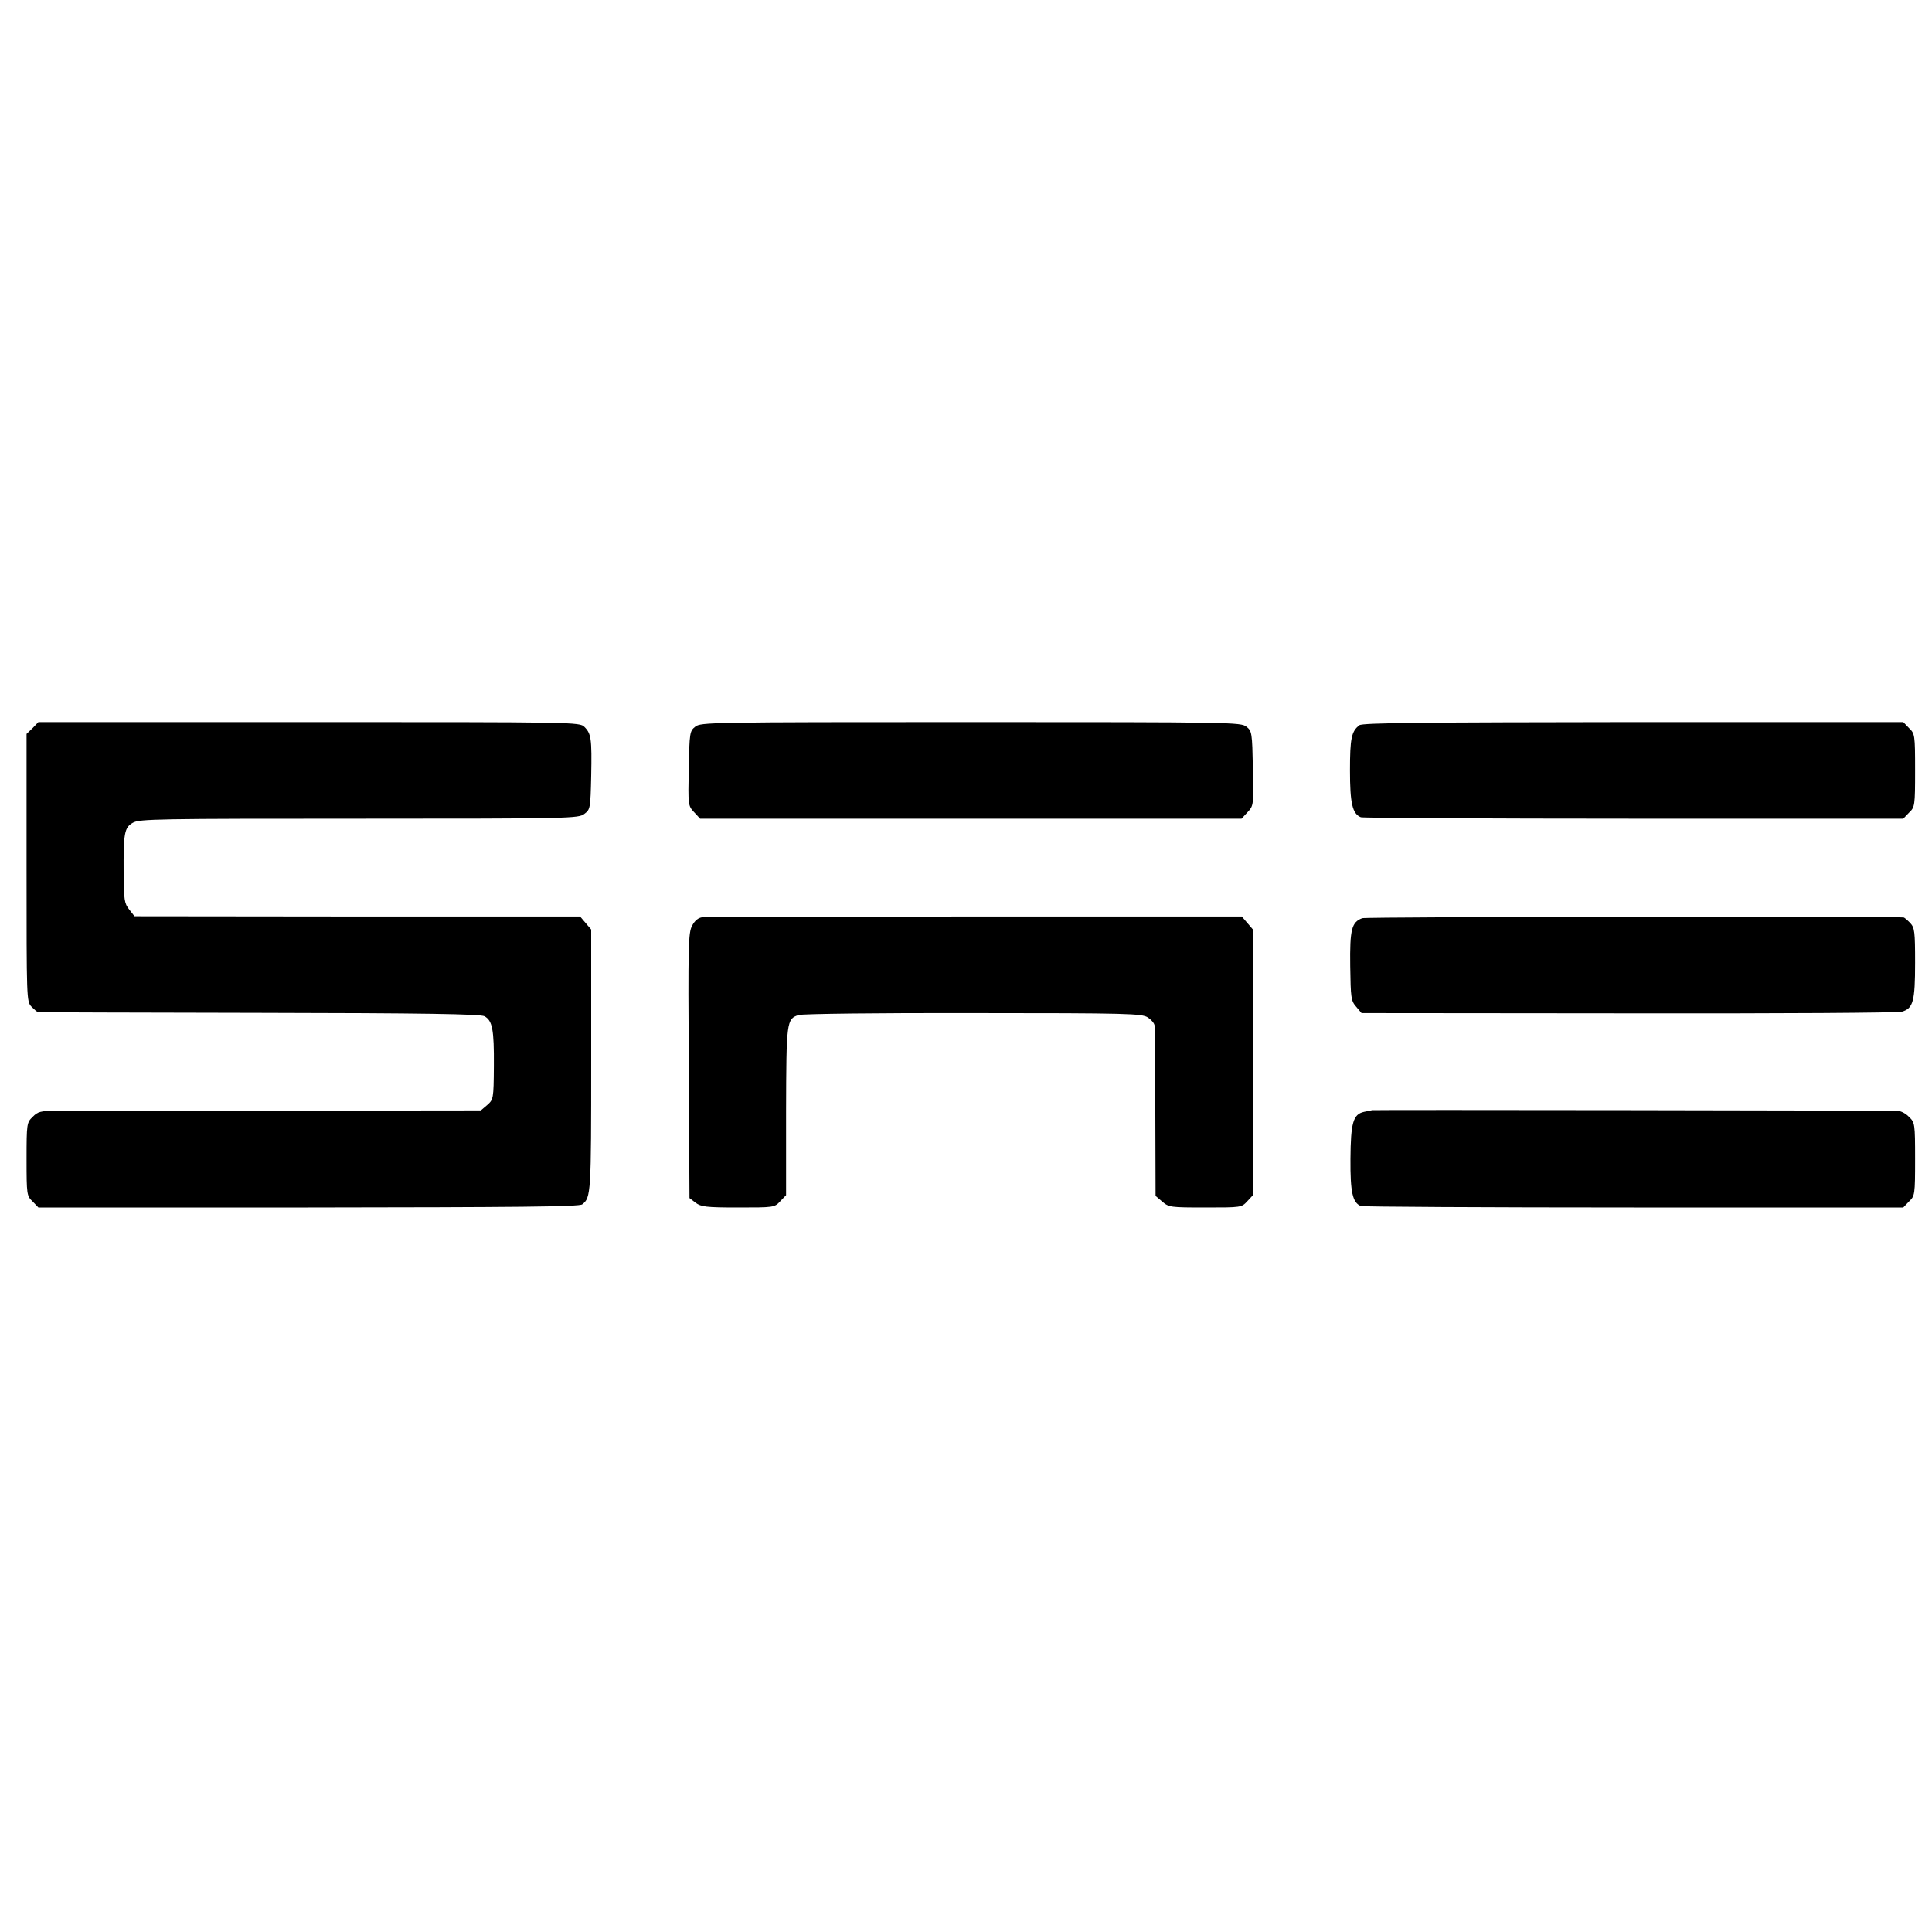
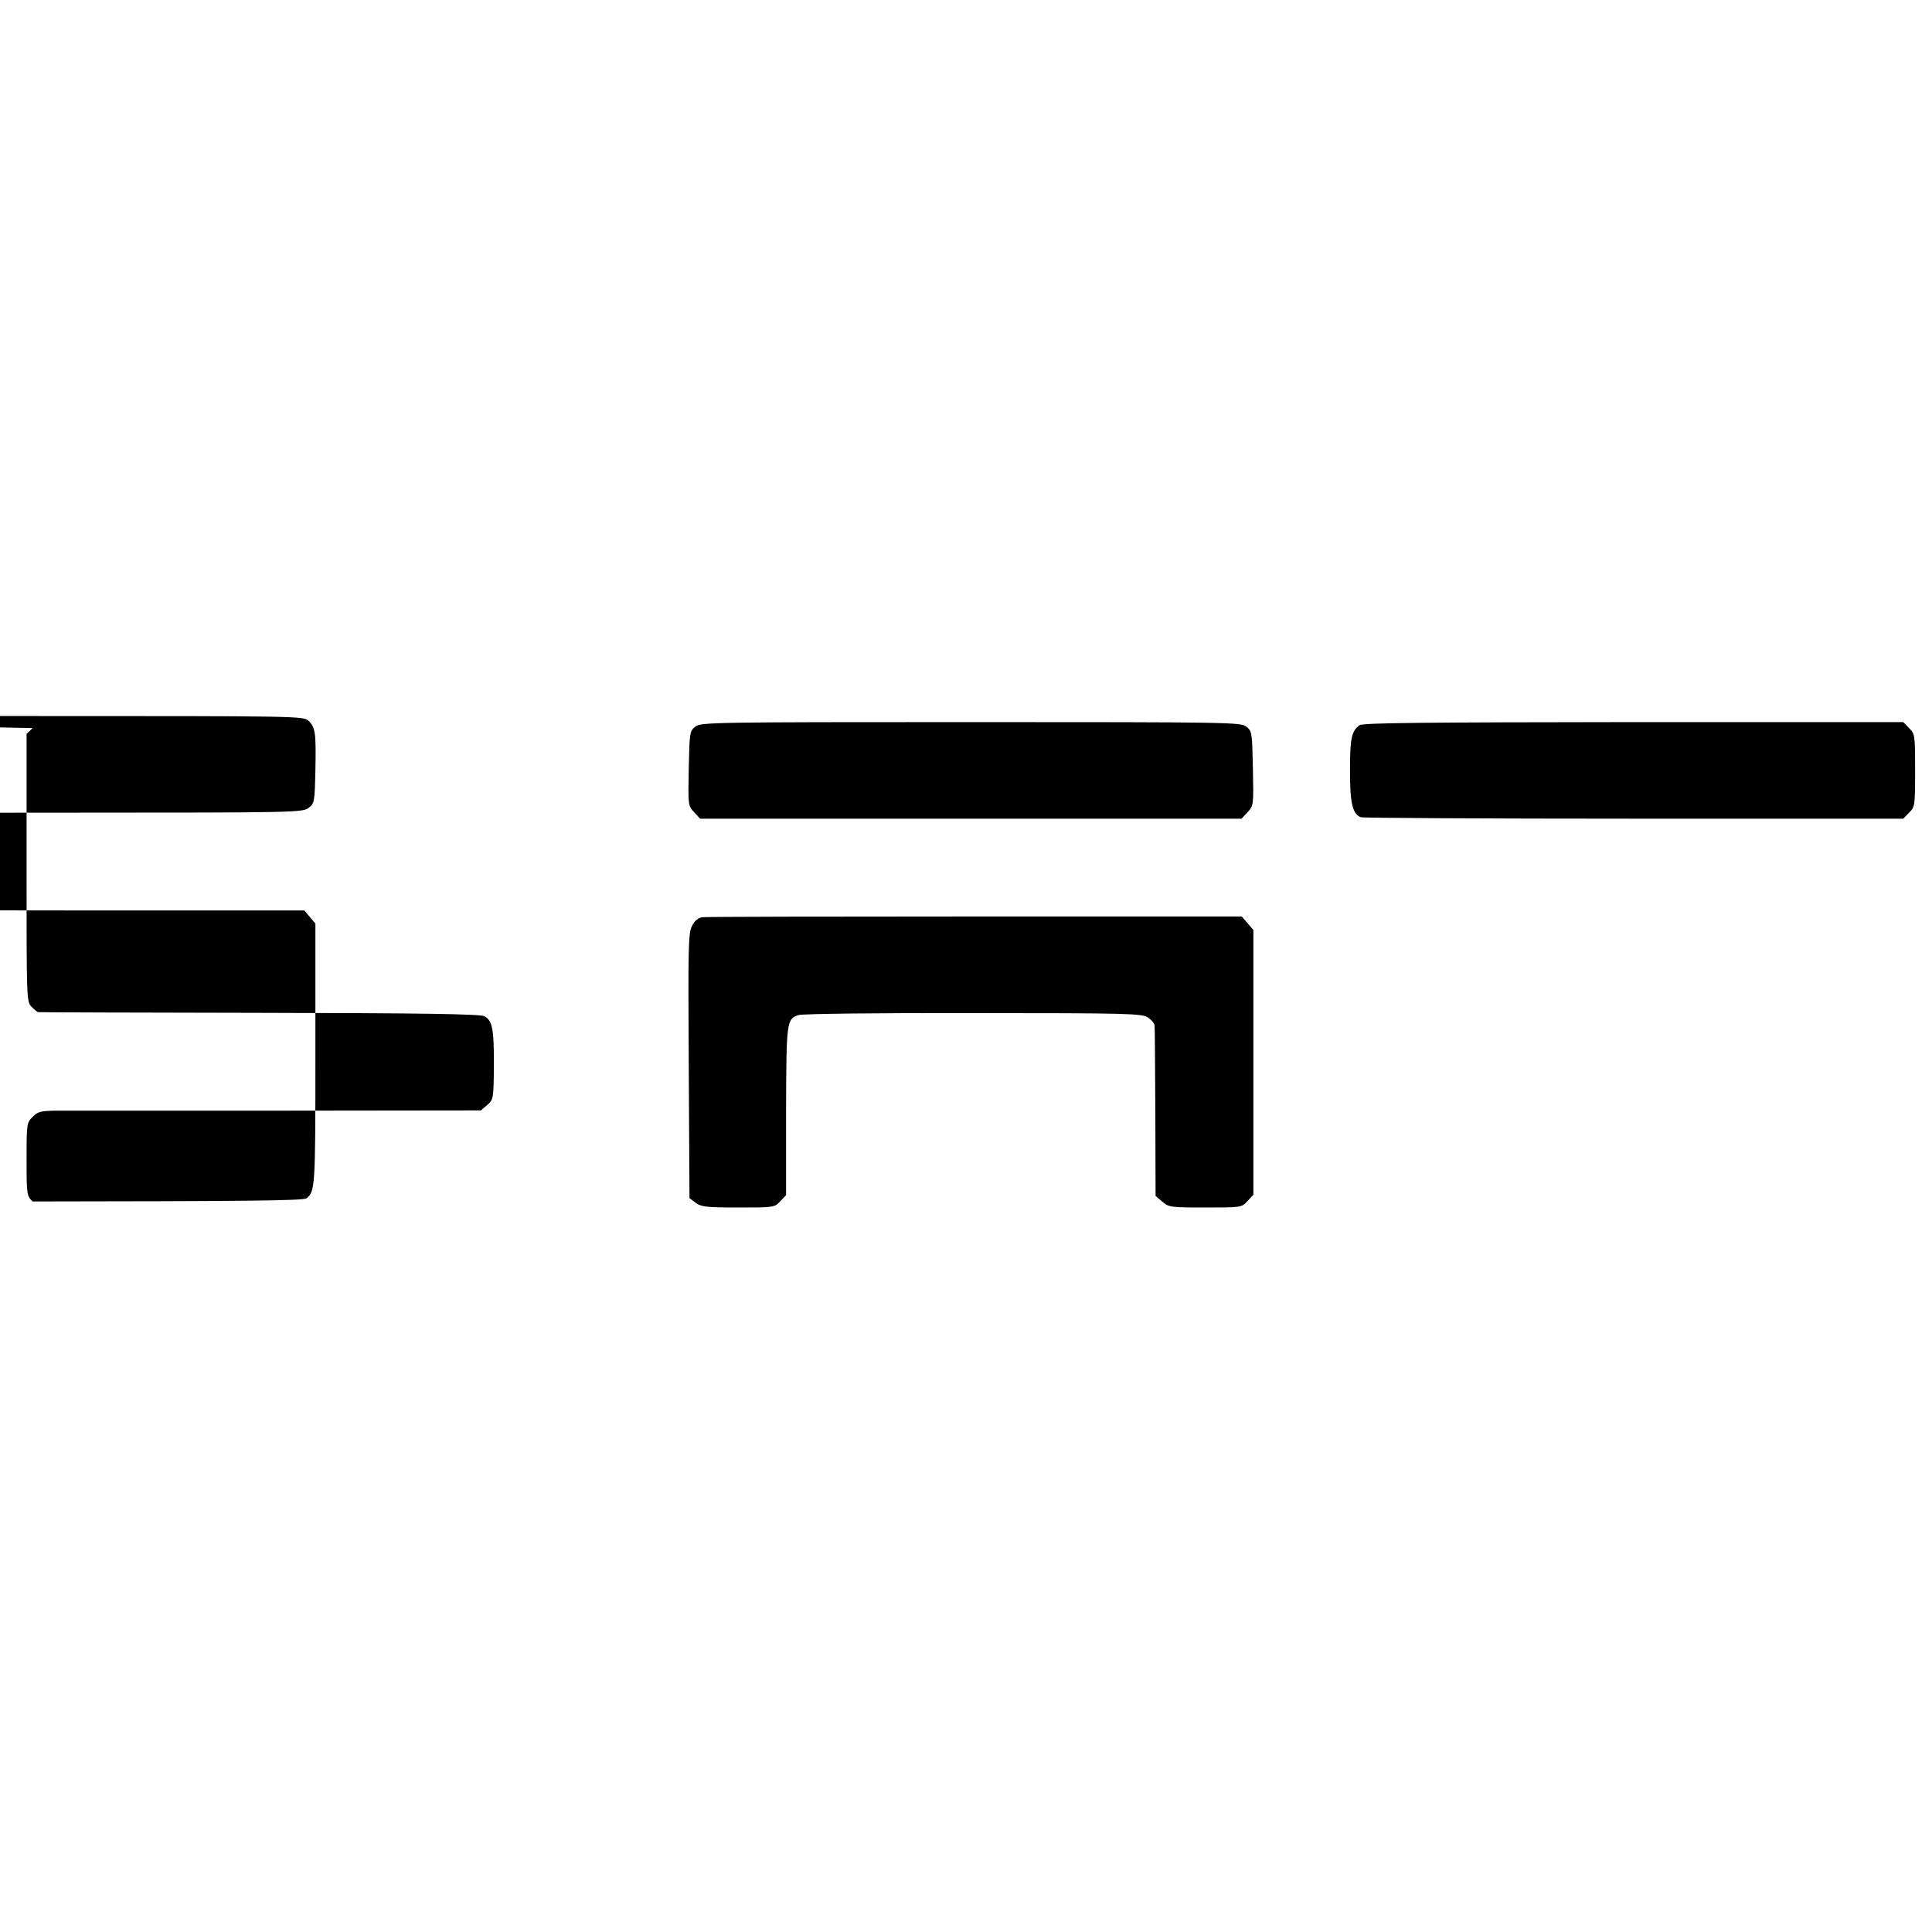
<svg xmlns="http://www.w3.org/2000/svg" version="1.0" width="800pt" height="800pt" viewBox="0 0 800 800" preserveAspectRatio="xMidYMid meet">
  <g transform="translate(0,800) scale(0.1,-0.1)" fill="#000000" stroke="none">
-     <path d="M135 4985 l-25 -24 0 -554 c0 -543 0 -554 20 -575 12 -12 24 -23 28 -23 4 -1 416 -2 917 -3 681 -1 915 -5 931 -14 33 -18 40 -55 39 -206 -1 -137 -2 -139 -28 -162 l-26 -22 -843 -1 c-464 0 -876 0 -916 0 -64 -1 -76 -4 -97 -26 -24 -23 -25 -28 -25 -175 0 -147 1 -152 25 -175 l24 -25 1118 0 c863 1 1122 3 1134 13 36 28 37 45 37 595 l0 543 -23 27 -23 27 -922 0 -923 1 -22 28 c-20 25 -22 39 -23 150 -1 167 3 189 38 209 26 16 104 17 937 17 878 0 909 1 933 20 24 18 25 23 28 157 3 154 0 175 -28 203 -20 20 -38 20 -1140 20 l-1121 0 -24 -25z" />
+     <path d="M135 4985 l-25 -24 0 -554 c0 -543 0 -554 20 -575 12 -12 24 -23 28 -23 4 -1 416 -2 917 -3 681 -1 915 -5 931 -14 33 -18 40 -55 39 -206 -1 -137 -2 -139 -28 -162 l-26 -22 -843 -1 c-464 0 -876 0 -916 0 -64 -1 -76 -4 -97 -26 -24 -23 -25 -28 -25 -175 0 -147 1 -152 25 -175 c863 1 1122 3 1134 13 36 28 37 45 37 595 l0 543 -23 27 -23 27 -922 0 -923 1 -22 28 c-20 25 -22 39 -23 150 -1 167 3 189 38 209 26 16 104 17 937 17 878 0 909 1 933 20 24 18 25 23 28 157 3 154 0 175 -28 203 -20 20 -38 20 -1140 20 l-1121 0 -24 -25z" />
    <path d="M2879 4991 c-23 -18 -24 -25 -27 -173 -3 -152 -3 -154 22 -181 l25 -27 1121 0 1121 0 25 27 c25 27 25 29 22 181 -3 148 -4 155 -27 173 -23 18 -56 19 -1141 19 -1085 0 -1118 -1 -1141 -19z" />
    <path d="M5629 4997 c-33 -25 -39 -55 -39 -187 0 -136 10 -180 45 -194 9 -3 518 -6 1131 -6 l1115 0 24 25 c24 23 25 28 25 175 0 147 -1 152 -25 175 l-24 25 -1118 0 c-863 -1 -1122 -3 -1134 -13z" />
    <path d="M2909 4202 c-18 -2 -32 -14 -43 -35 -16 -29 -17 -82 -14 -580 l3 -548 25 -19 c22 -17 43 -20 176 -20 149 0 151 0 175 26 l24 25 0 347 c1 373 2 383 52 399 16 5 336 9 724 8 646 0 697 -2 722 -18 15 -10 28 -25 28 -35 1 -9 2 -172 3 -360 l1 -344 28 -24 c27 -23 34 -24 178 -24 149 0 150 0 174 26 l25 27 0 548 0 548 -24 28 -24 28 -1104 0 c-606 0 -1115 -1 -1129 -3z" />
-     <path d="M5641 4198 c-44 -16 -52 -46 -50 -198 2 -132 3 -144 25 -169 l22 -26 1104 -1 c636 -1 1116 2 1134 7 46 14 54 42 54 203 0 129 -2 144 -20 164 -12 12 -24 23 -28 23 -29 6 -2225 3 -2241 -3z" />
-     <path d="M5682 3403 c-4 -1 -19 -4 -34 -7 -45 -10 -55 -45 -56 -195 -1 -139 9 -181 43 -195 9 -3 518 -6 1131 -6 l1115 0 24 25 c24 23 25 28 25 175 0 147 -1 152 -25 175 -13 14 -34 25 -47 25 -74 2 -2169 5 -2176 3z" />
  </g>
</svg>